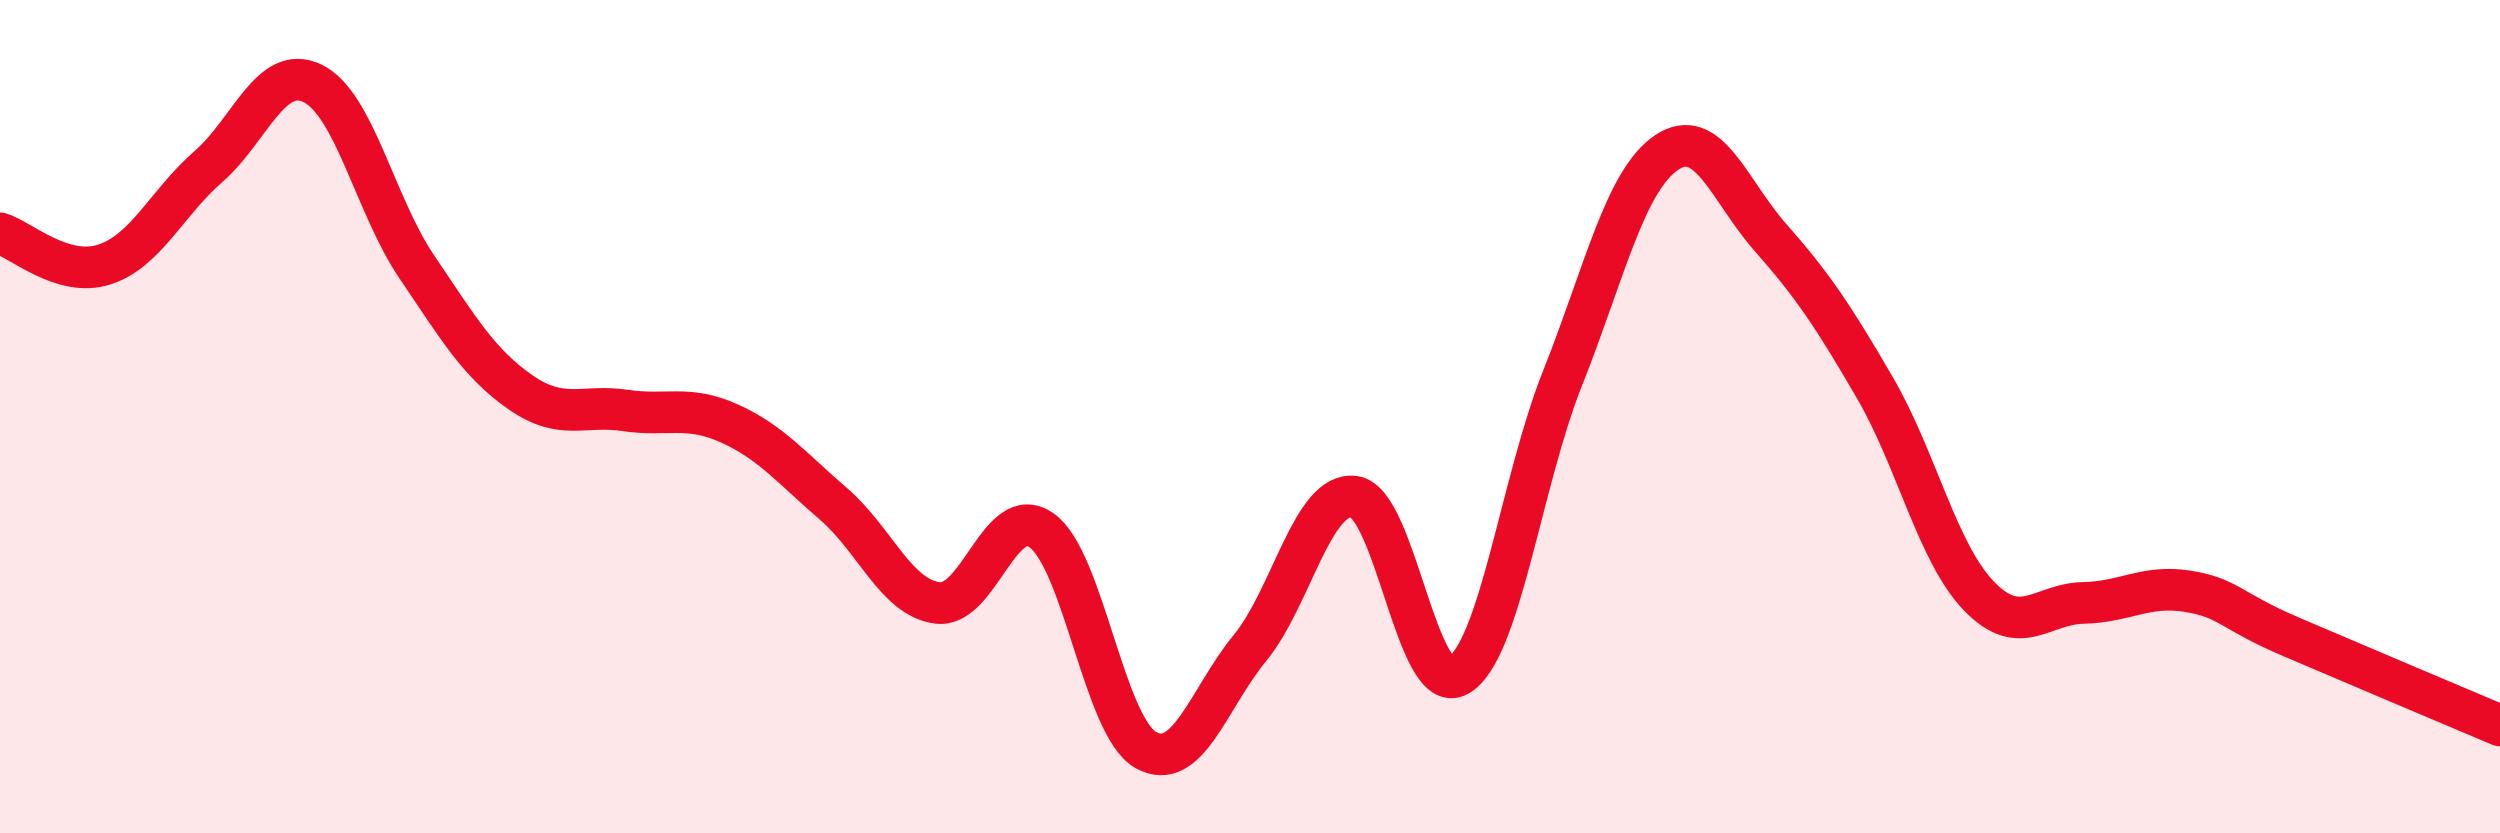
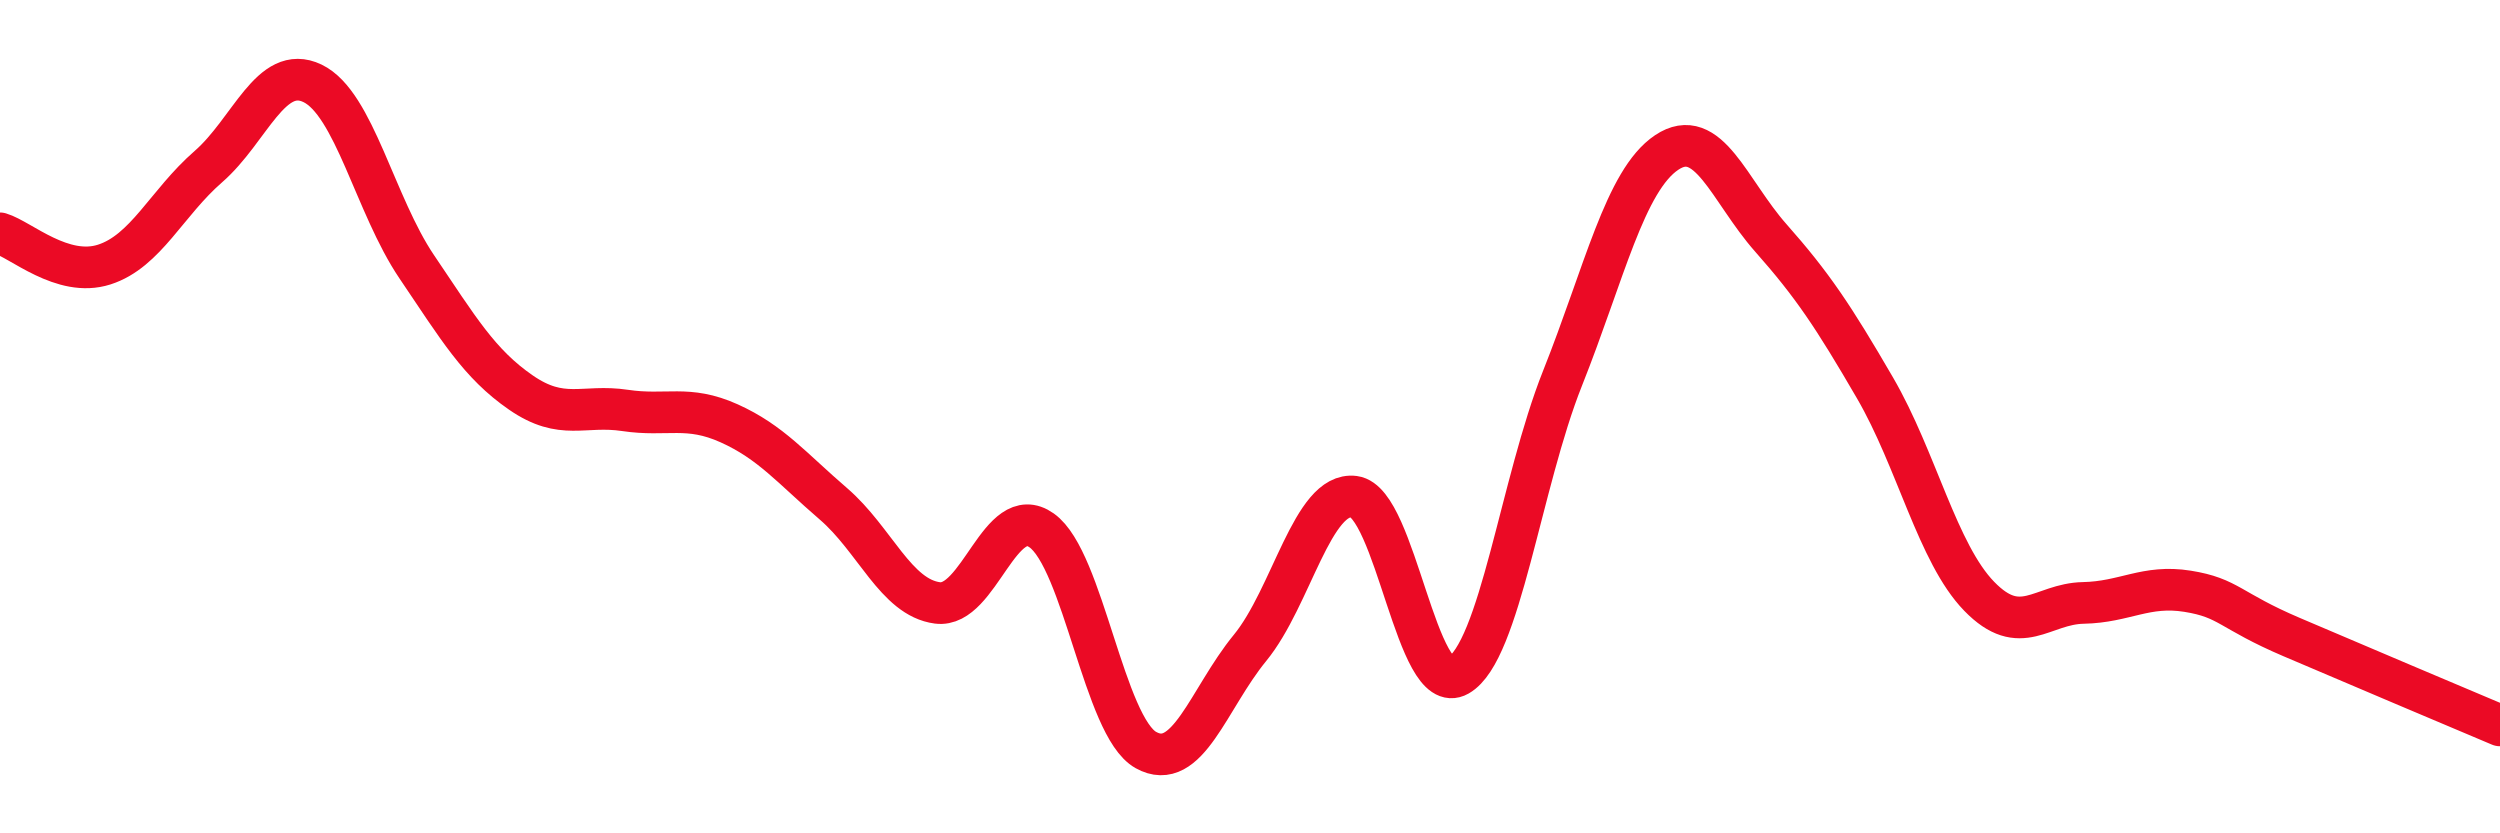
<svg xmlns="http://www.w3.org/2000/svg" width="60" height="20" viewBox="0 0 60 20">
-   <path d="M 0,5.6 C 0.5,5.75 1.5,6.67 2.5,6.35 C 3.5,6.03 4,4.87 5,4 C 6,3.13 6.5,1.52 7.5,2 C 8.5,2.48 9,4.92 10,6.4 C 11,7.88 11.5,8.73 12.5,9.42 C 13.5,10.11 14,9.7 15,9.85 C 16,10 16.5,9.71 17.5,10.16 C 18.5,10.61 19,11.23 20,12.09 C 21,12.95 21.5,14.34 22.5,14.47 C 23.5,14.6 24,12.02 25,12.73 C 26,13.44 26.5,17.44 27.5,18 C 28.5,18.56 29,16.77 30,15.55 C 31,14.33 31.5,11.79 32.5,11.92 C 33.5,12.05 34,16.78 35,16.21 C 36,15.64 36.5,11.59 37.5,9.08 C 38.5,6.57 39,4.33 40,3.66 C 41,2.99 41.5,4.58 42.5,5.71 C 43.5,6.84 44,7.59 45,9.31 C 46,11.03 46.5,13.28 47.5,14.31 C 48.5,15.34 49,14.49 50,14.47 C 51,14.45 51.5,14.03 52.5,14.19 C 53.5,14.35 53.5,14.65 55,15.29 C 56.5,15.93 59,16.99 60,17.41L60 20L0 20Z" fill="#EB0A25" opacity="0.1" stroke-linecap="round" stroke-linejoin="round" />
  <path d="M 0,5.6 C 0.5,5.75 1.5,6.67 2.5,6.35 C 3.5,6.03 4,4.87 5,4 C 6,3.13 6.5,1.52 7.5,2 C 8.5,2.48 9,4.92 10,6.4 C 11,7.88 11.5,8.73 12.5,9.42 C 13.5,10.11 14,9.7 15,9.85 C 16,10 16.5,9.71 17.5,10.16 C 18.5,10.61 19,11.23 20,12.09 C 21,12.95 21.5,14.34 22.5,14.47 C 23.5,14.6 24,12.02 25,12.73 C 26,13.44 26.5,17.44 27.5,18 C 28.5,18.56 29,16.77 30,15.55 C 31,14.33 31.5,11.79 32.5,11.92 C 33.5,12.05 34,16.78 35,16.21 C 36,15.64 36.5,11.59 37.5,9.08 C 38.5,6.57 39,4.33 40,3.66 C 41,2.99 41.5,4.58 42.5,5.71 C 43.5,6.84 44,7.59 45,9.31 C 46,11.03 46.5,13.28 47.5,14.31 C 48.5,15.34 49,14.49 50,14.47 C 51,14.45 51.5,14.03 52.5,14.19 C 53.5,14.35 53.5,14.65 55,15.29 C 56.5,15.93 59,16.99 60,17.41" stroke="#EB0A25" stroke-width="1" fill="none" stroke-linecap="round" stroke-linejoin="round" />
</svg>